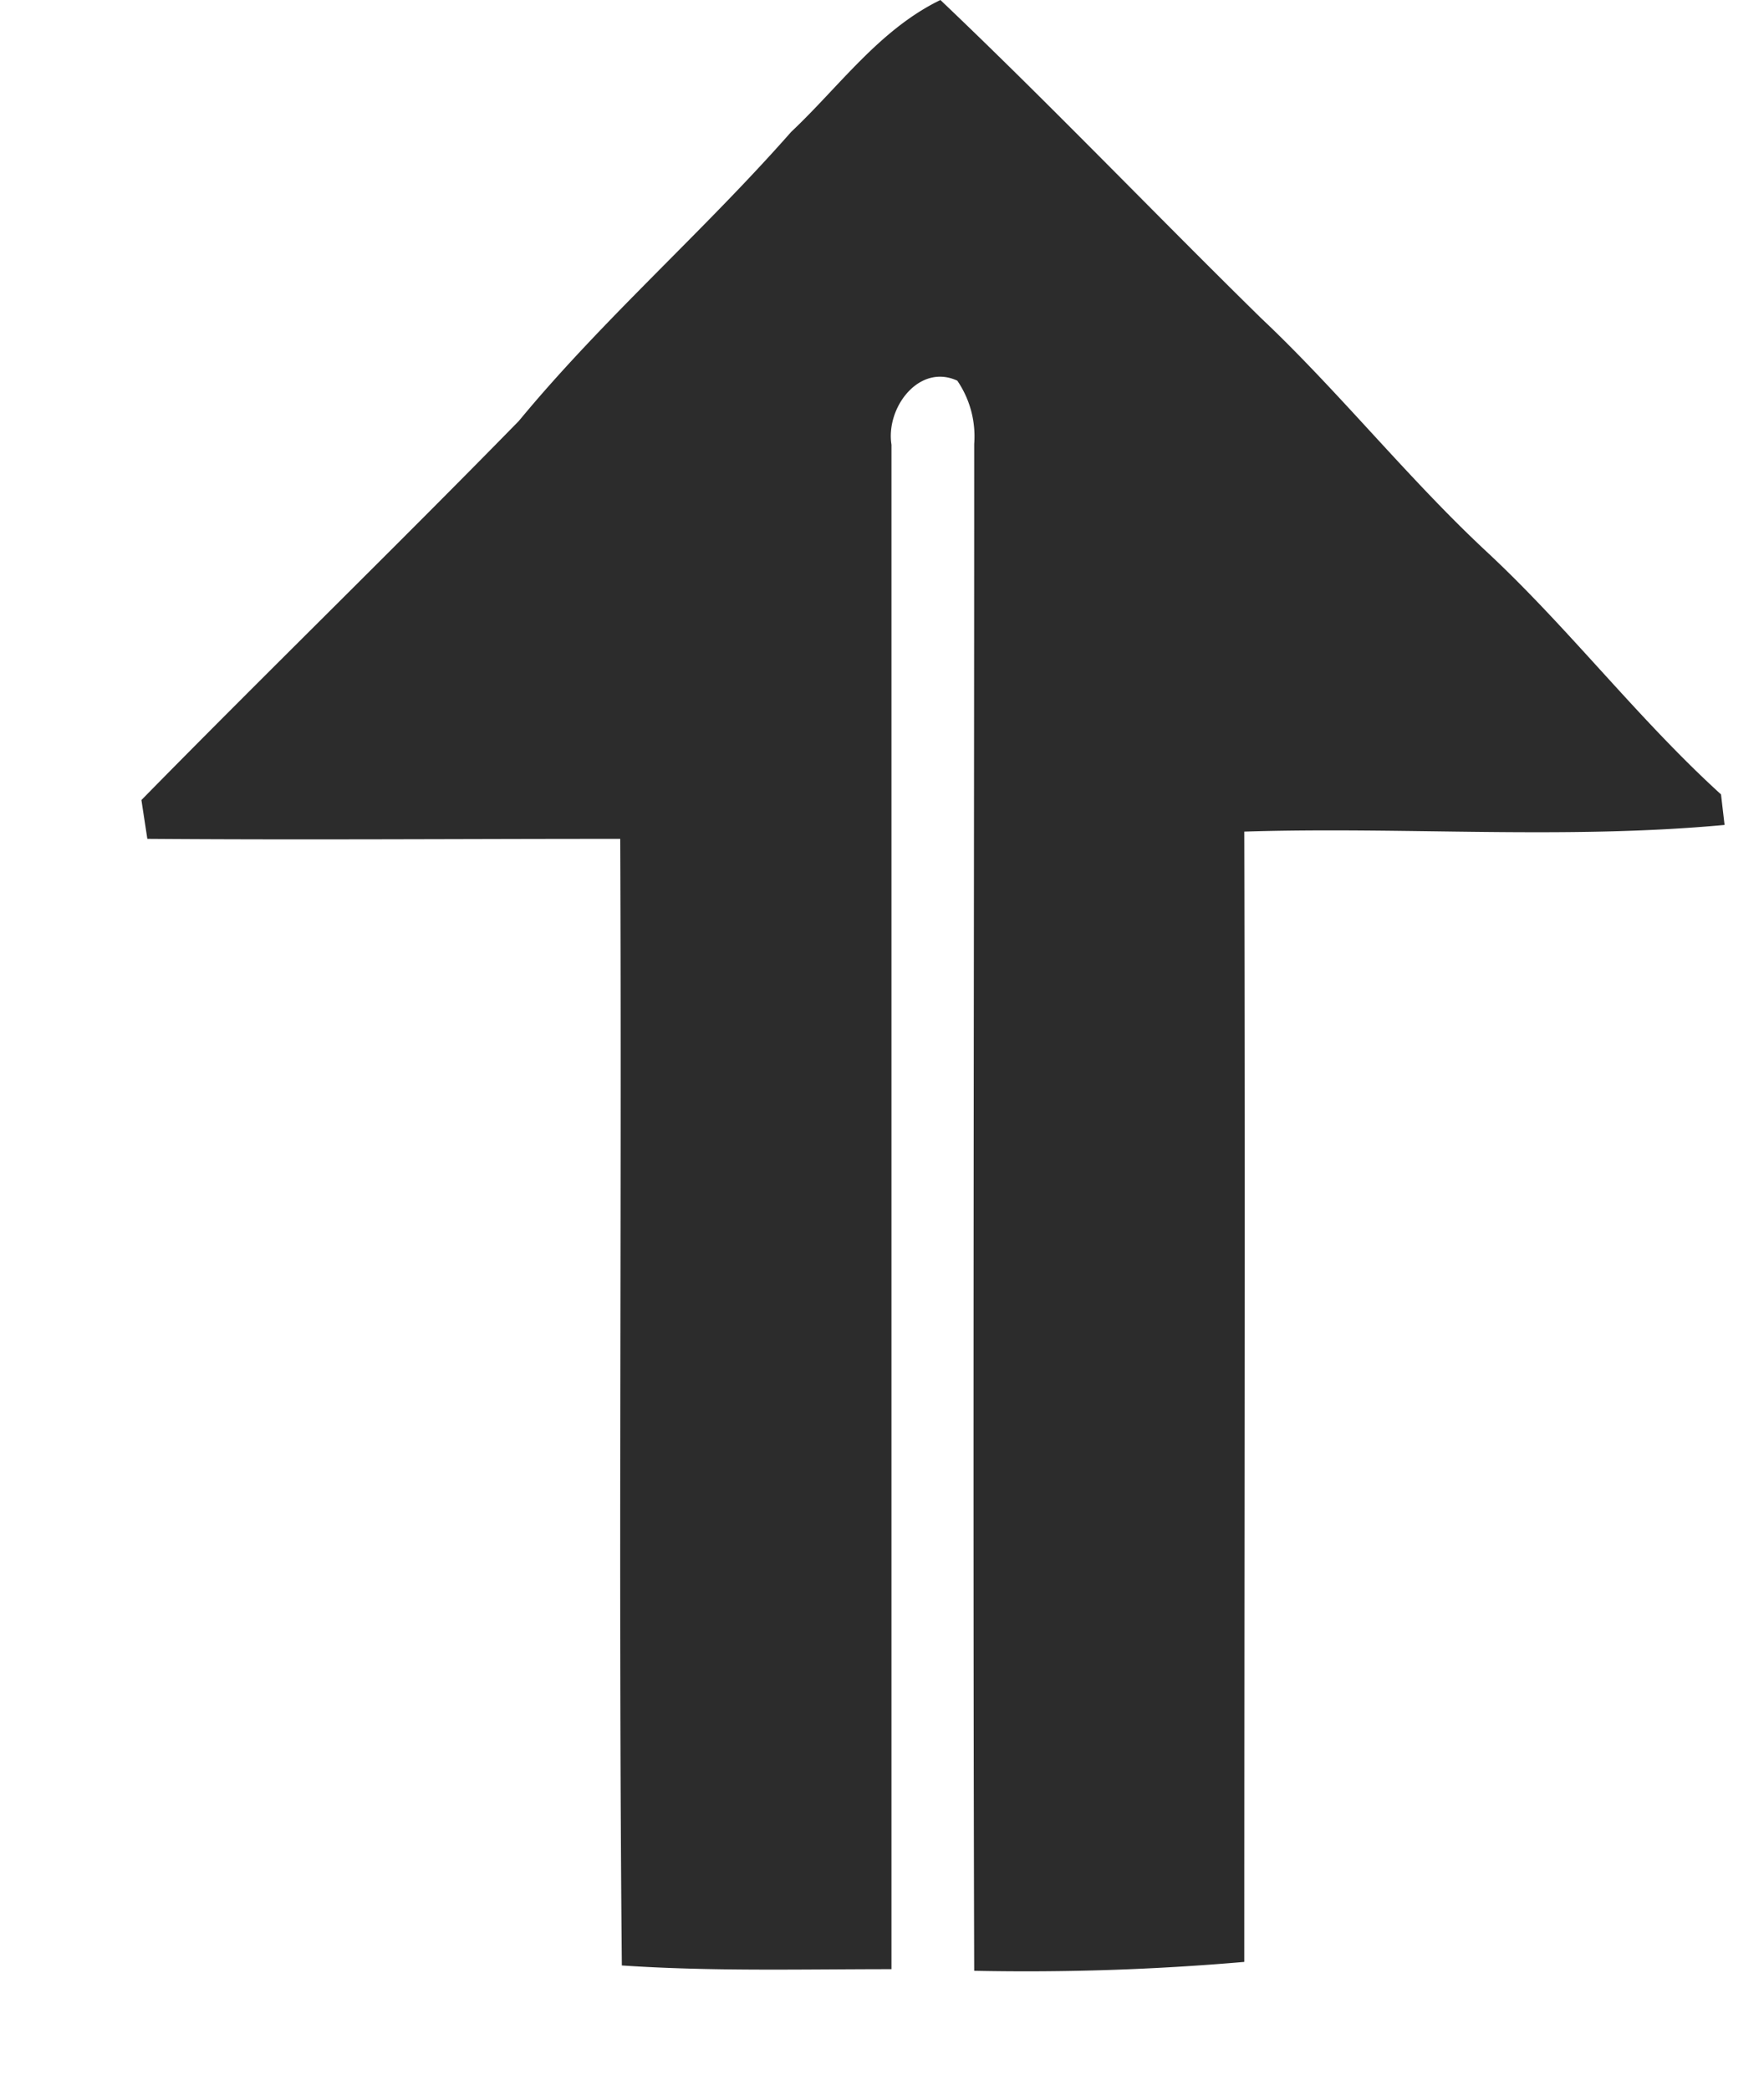
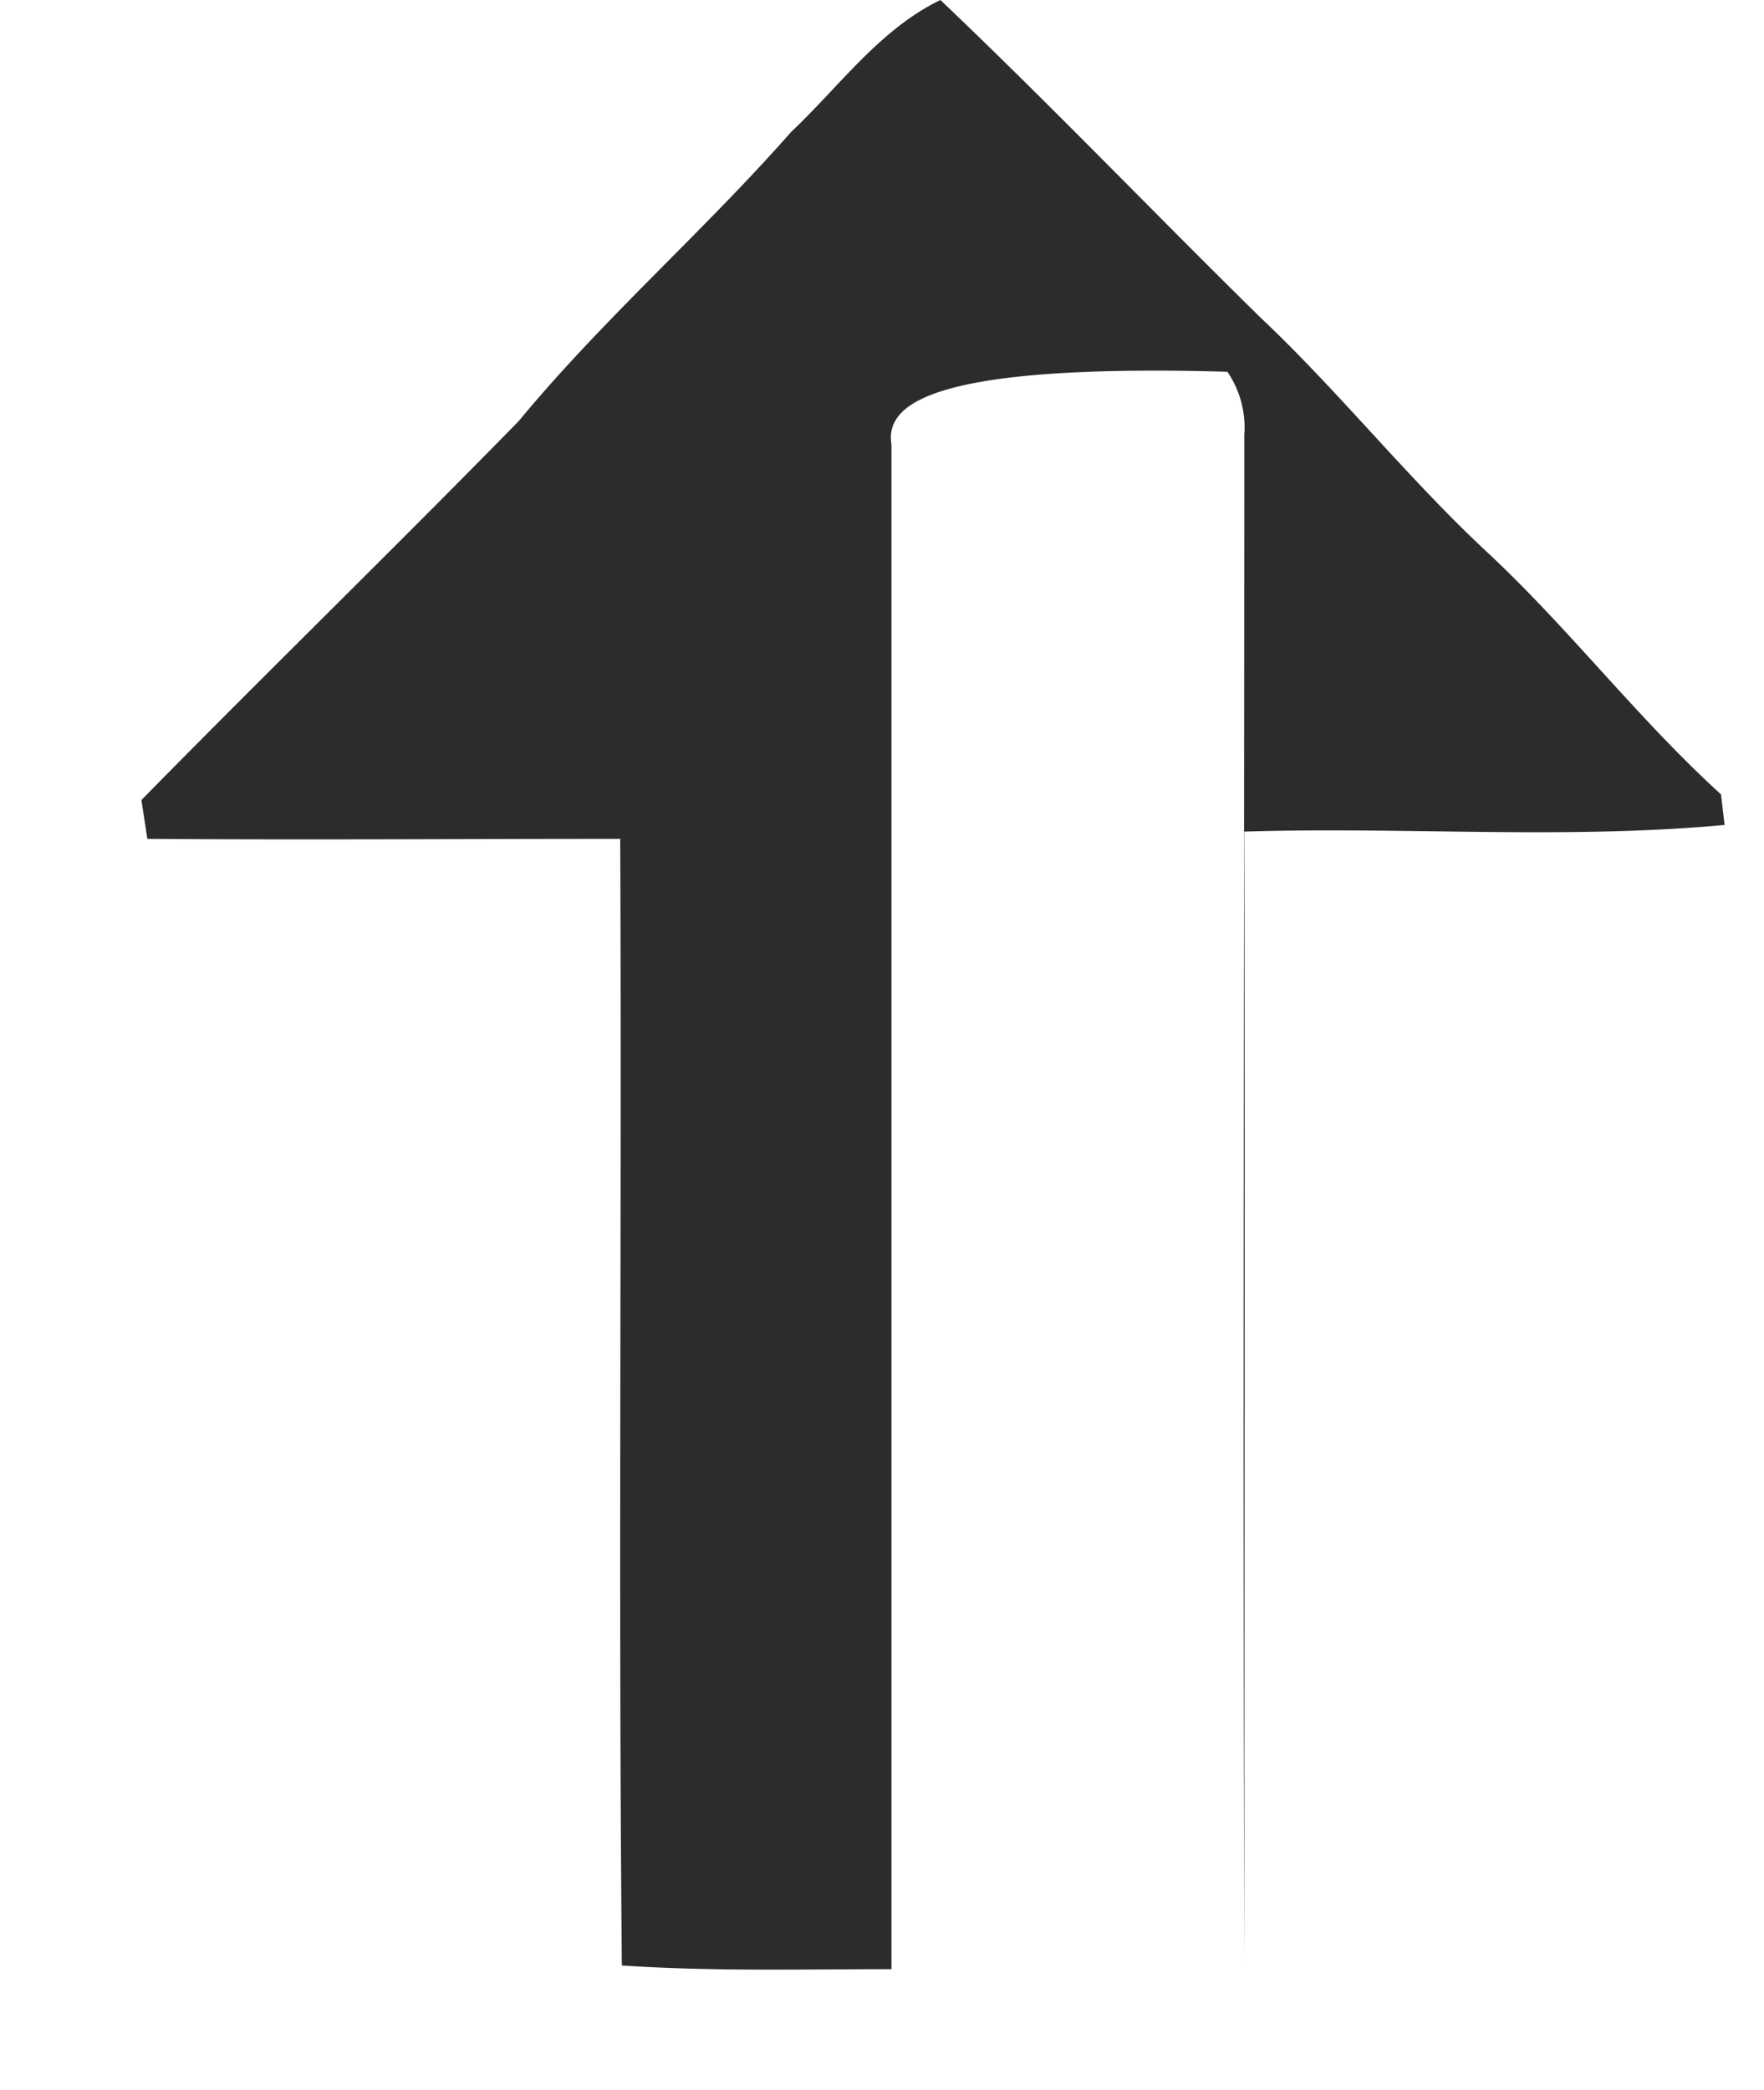
<svg xmlns="http://www.w3.org/2000/svg" id="Layer_1" data-name="Layer 1" viewBox="0 0 119 141">
  <defs>
    <style>.cls-1{fill:#2c2c2c;}</style>
  </defs>
-   <path class="cls-1" d="M53.37,8.9C56.62,5.84,59.32,2,63.44,0,70.8,7,77.81,14.33,85.05,21.44c5.3,5,9.87,10.77,15.22,15.76,5.57,5.18,10.2,11.27,15.83,16.39l.24,2.06c-10.77,1-21.61.11-32.4.45.06,25.41,0,50.83,0,76.25a170.47,170.47,0,0,1-18.22.6c-.1-34.33,0-68.67,0-103a6.66,6.66,0,0,0-1.14-4.27C62,24.49,59.74,27.51,60.14,30c0,34.28,0,68.56,0,102.84-6.07,0-12.14.16-18.19-.25-.24-25.32,0-50.64-.11-76-10.63,0-21.27.08-31.9,0l-.4-2.62C18,45.35,26.59,37,35,28.4,40.68,21.52,47.46,15.62,53.37,8.9Z" />
+   <path class="cls-1" d="M53.37,8.9C56.62,5.84,59.32,2,63.44,0,70.8,7,77.81,14.33,85.05,21.44c5.3,5,9.87,10.77,15.22,15.76,5.57,5.18,10.2,11.27,15.83,16.39l.24,2.06c-10.77,1-21.61.11-32.4.45.06,25.41,0,50.83,0,76.25c-.1-34.33,0-68.67,0-103a6.66,6.66,0,0,0-1.14-4.27C62,24.49,59.74,27.51,60.14,30c0,34.28,0,68.56,0,102.84-6.07,0-12.14.16-18.19-.25-.24-25.32,0-50.64-.11-76-10.63,0-21.27.08-31.9,0l-.4-2.62C18,45.35,26.59,37,35,28.4,40.68,21.52,47.46,15.62,53.37,8.9Z" />
</svg>